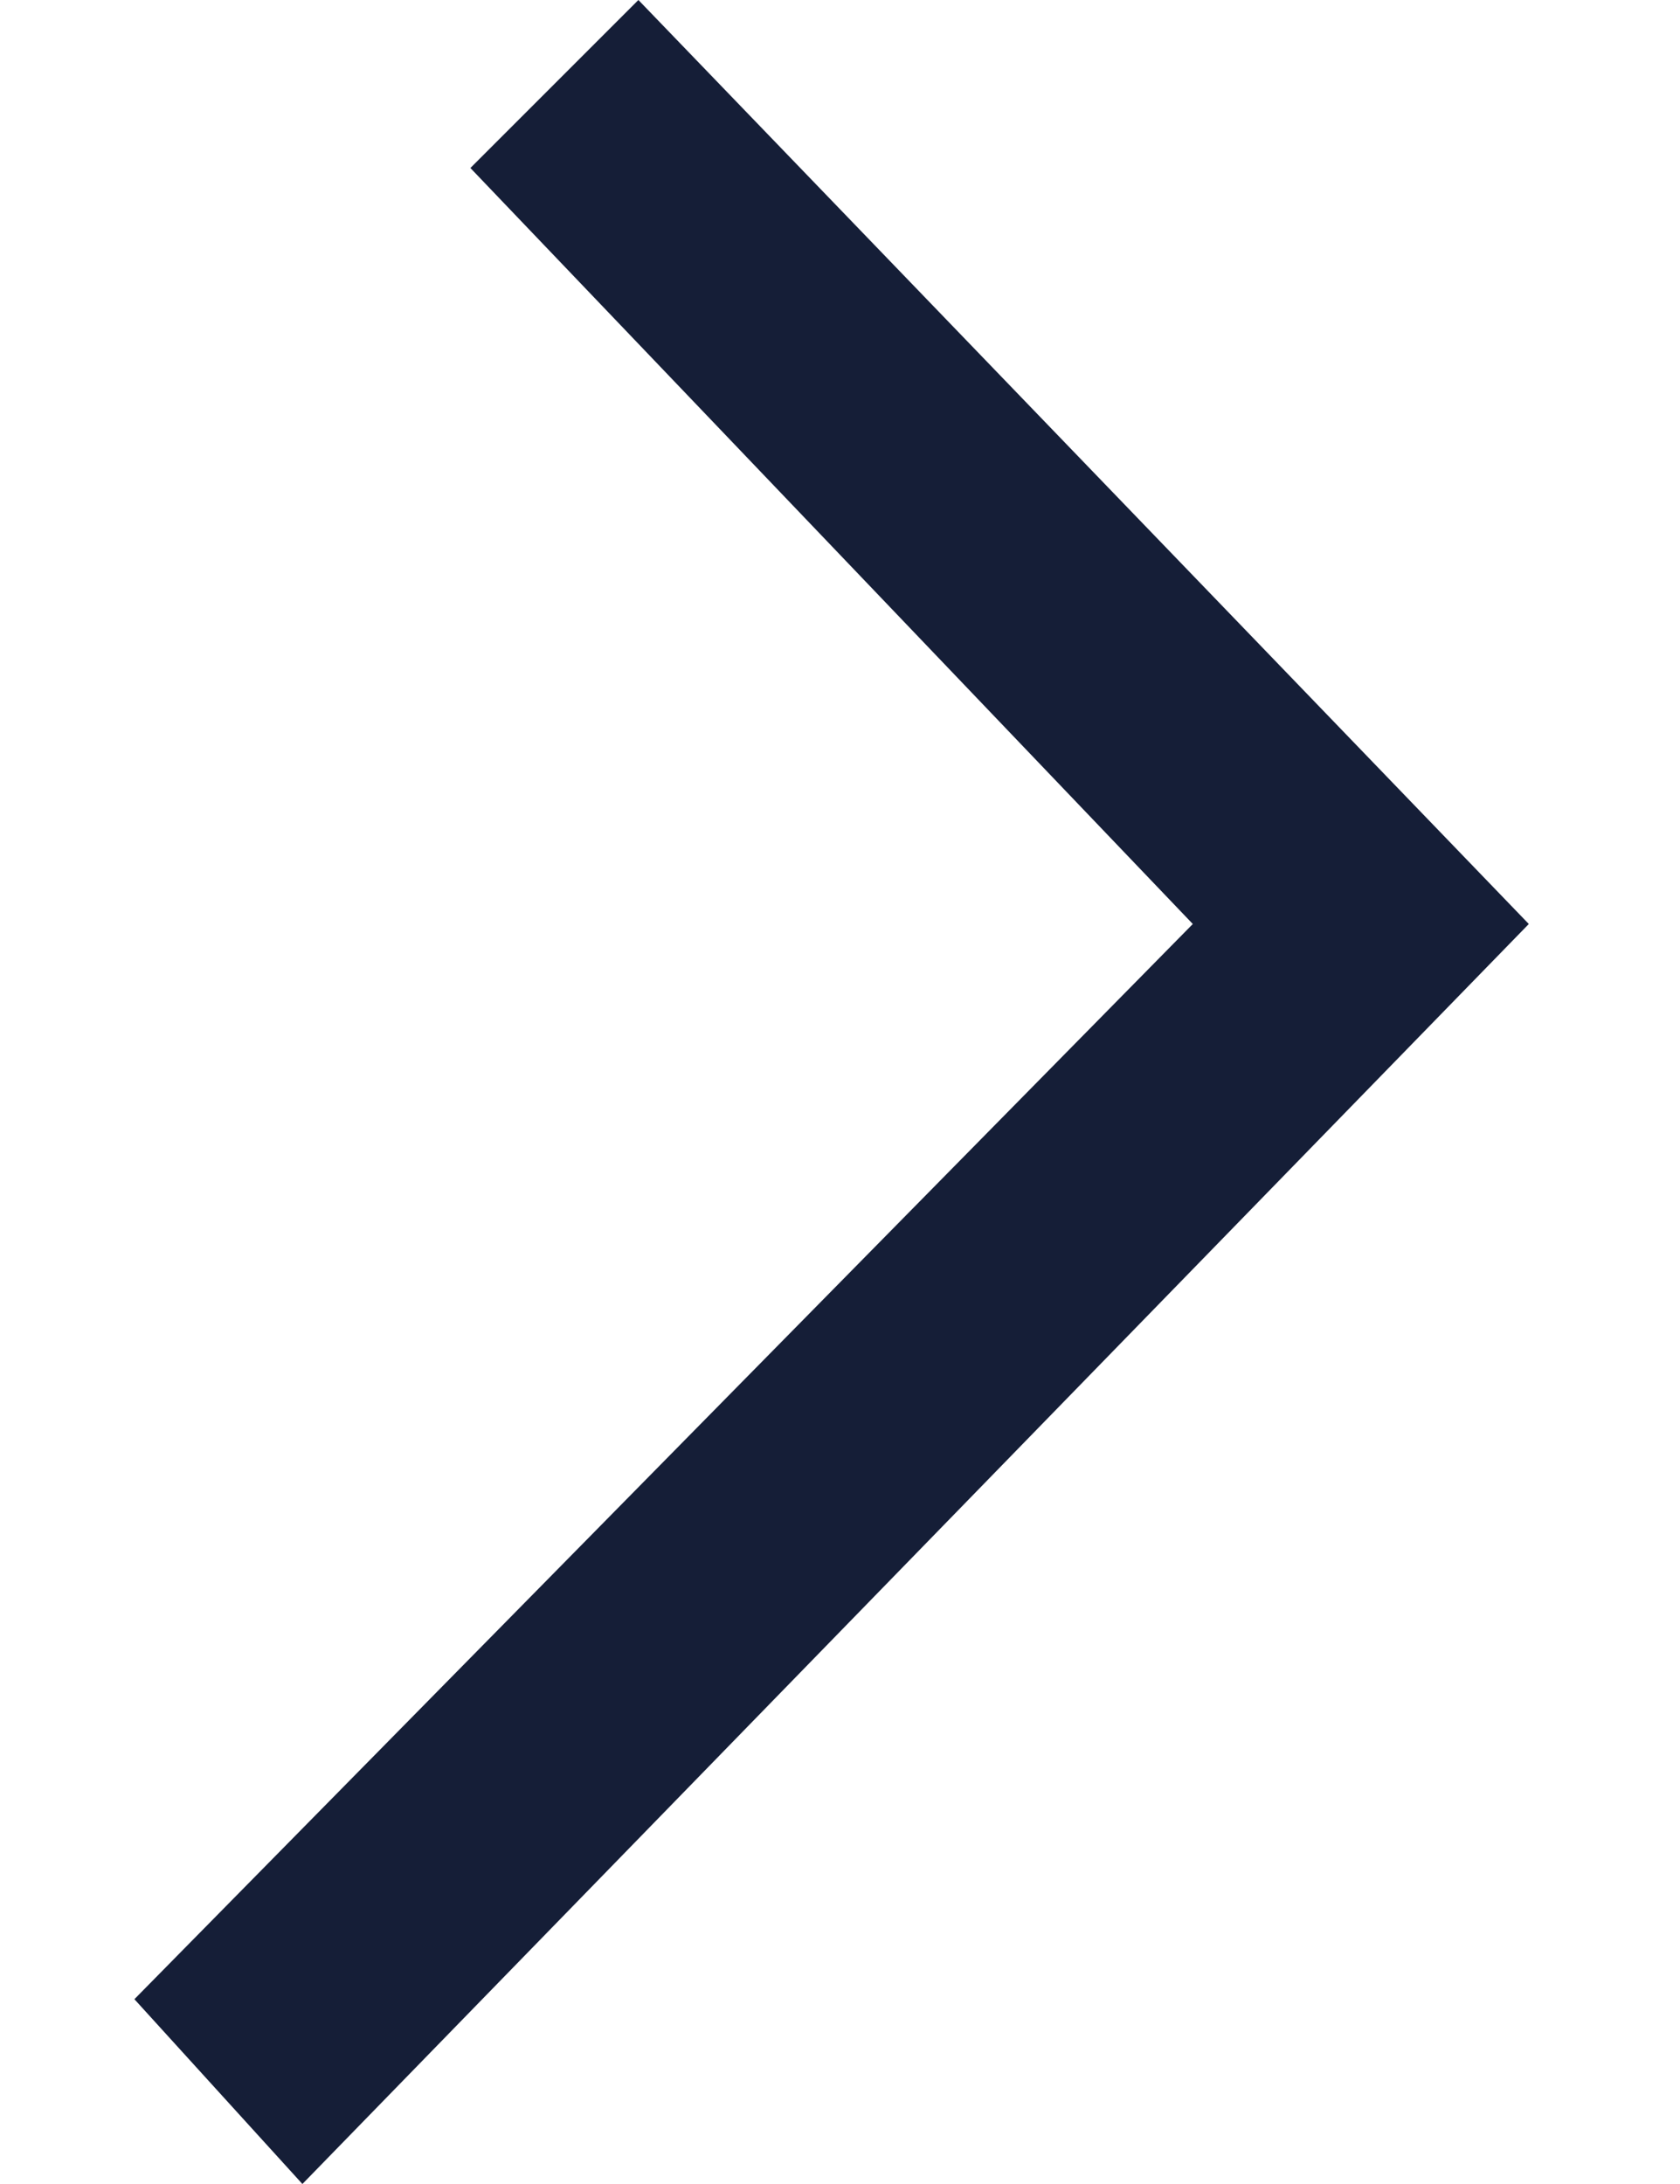
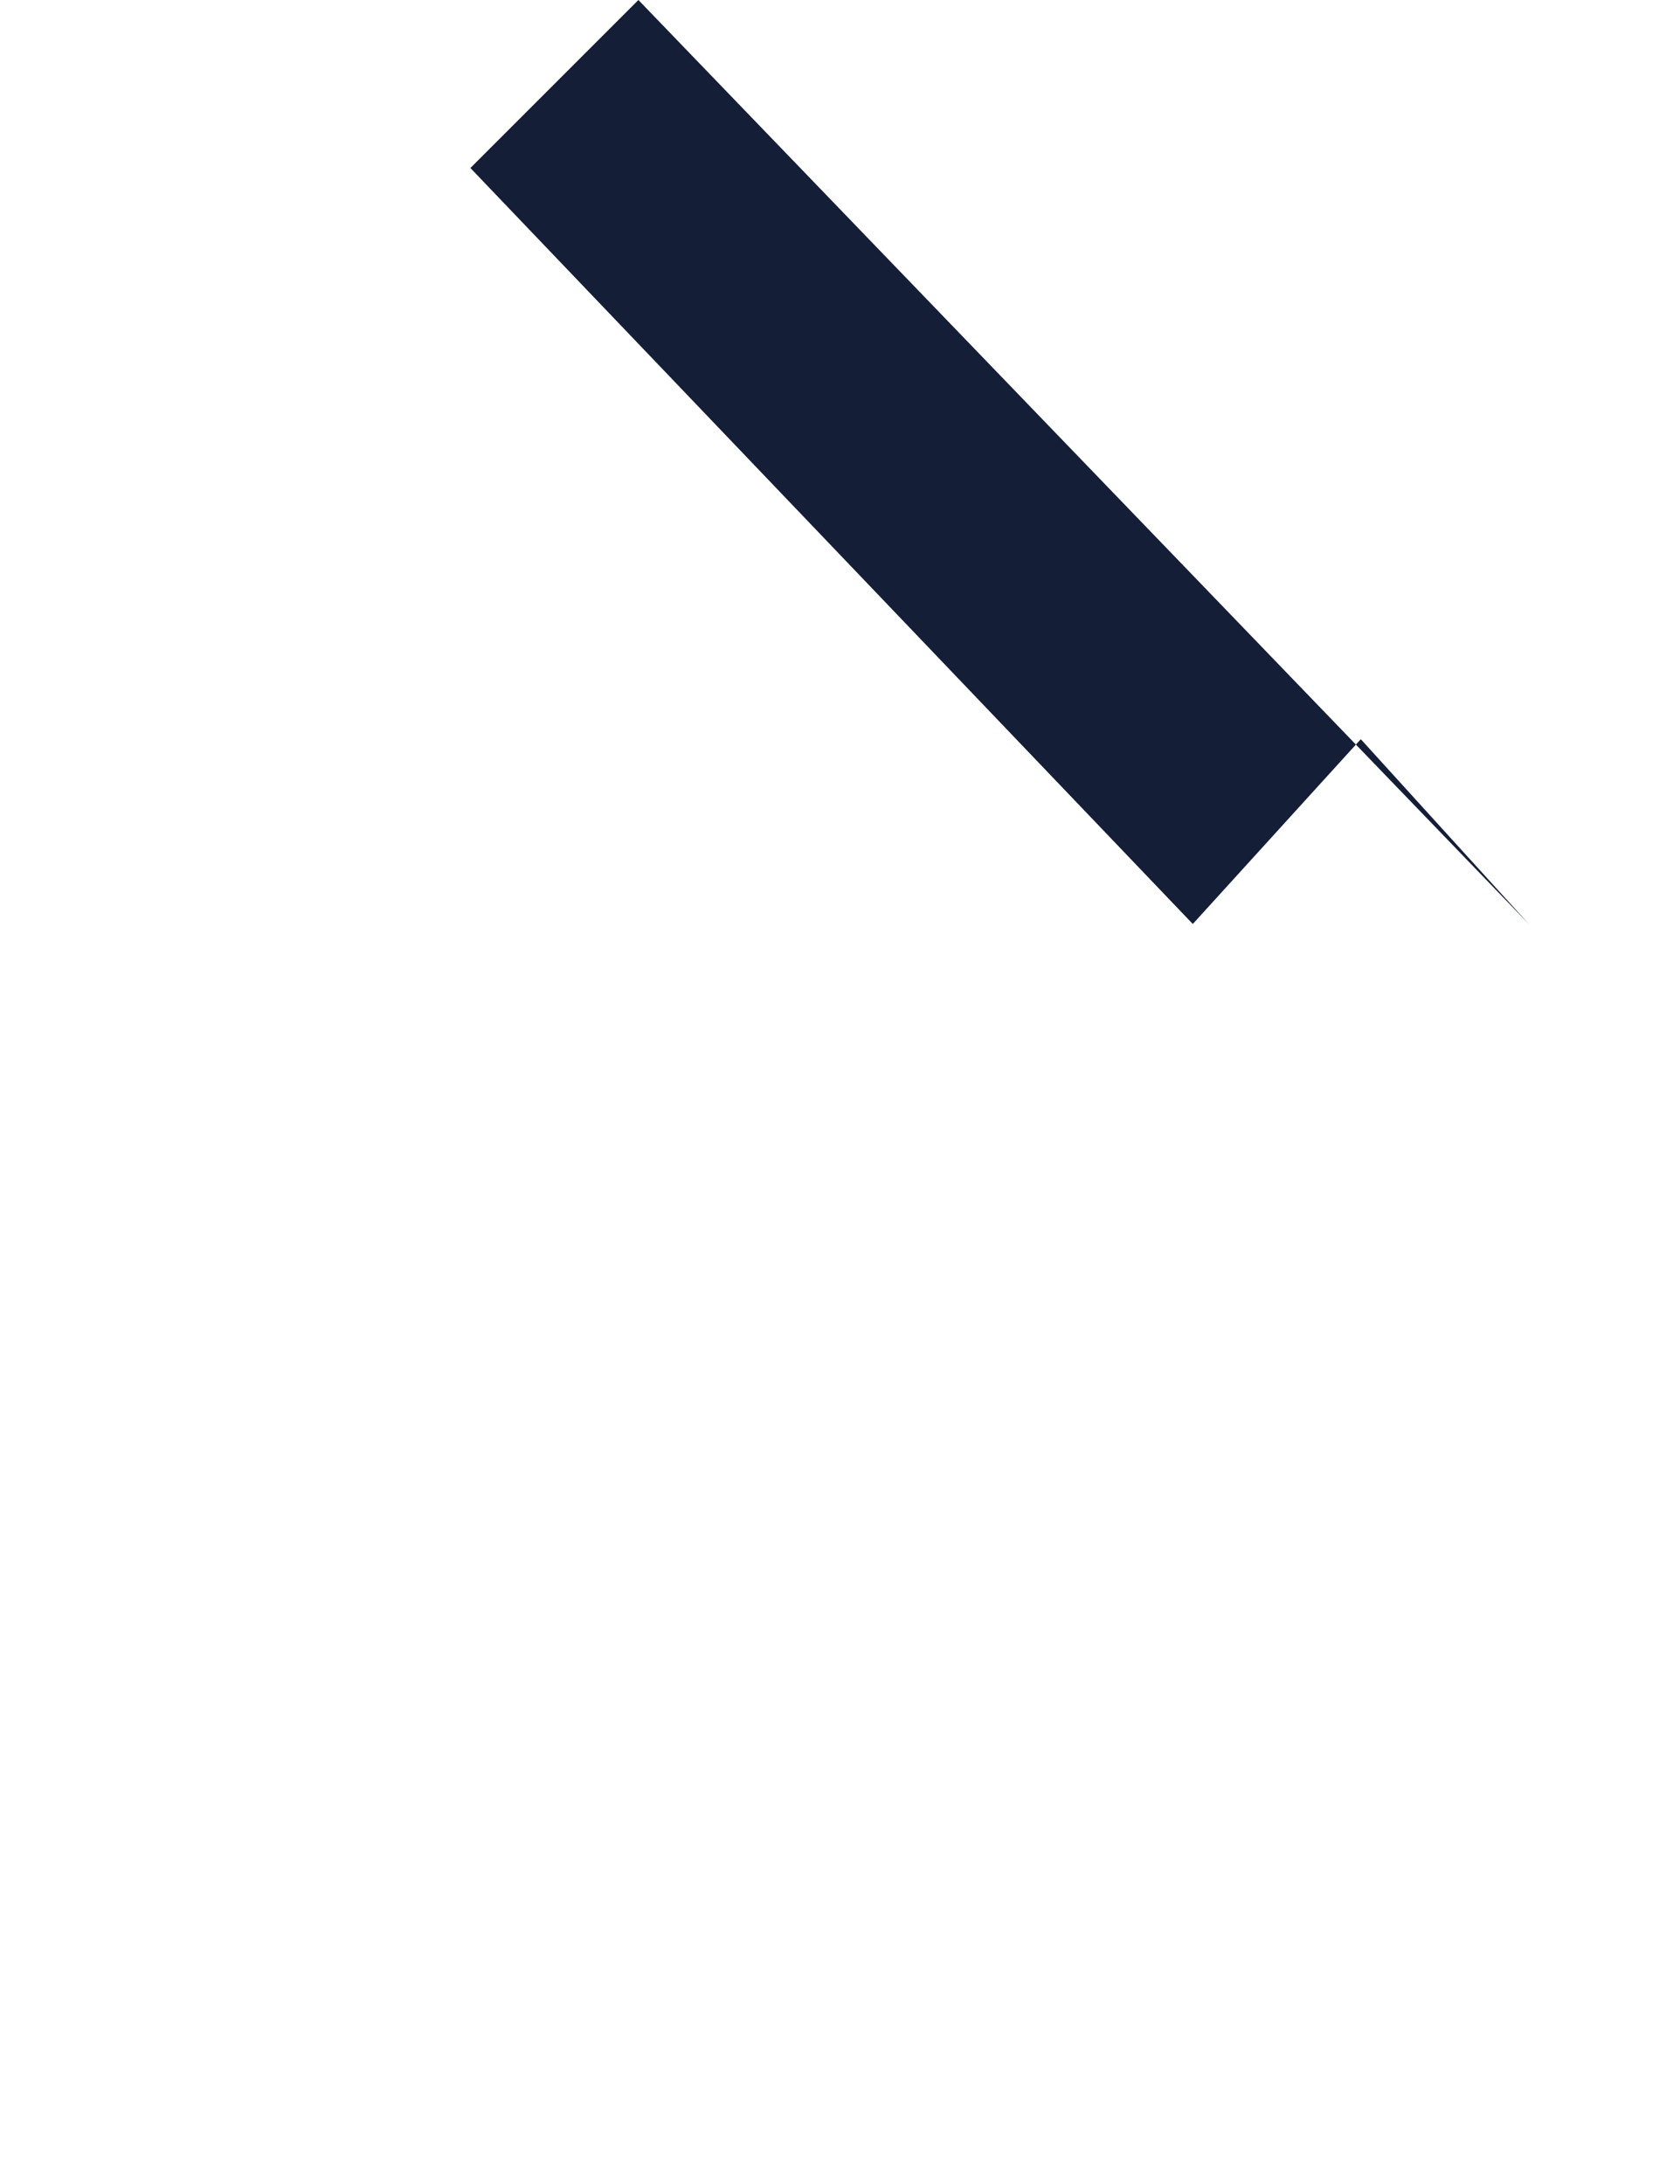
<svg xmlns="http://www.w3.org/2000/svg" version="1.1" id="Layer_1" x="0px" y="0px" viewBox="0 0 10 13" style="enable-background:new 0 0 10 13;" xml:space="preserve">
  <style type="text/css">
	.st0{fill:#151E37;}
</style>
  <title>81B6CC44-C4CF-48CA-A650-A3F0B7F5052A</title>
  <desc>Created with sketchtool.</desc>
  <g id="Page-1">
    <g id="Home_V4" transform="translate(-290, -492)">
      <g id="Group-2-Copy-2" transform="translate(60, 150)">
        <g id="Know-more_button" transform="translate(170, 329)">
          <g id="arrow_nxt">
-             <path class="st0" d="M67.1,18.5L62.8,14l1-1l5.3,5.5L61.8,26l-1-1.1L67.1,18.5z" />
+             <path class="st0" d="M67.1,18.5L62.8,14l1-1l5.3,5.5l-1-1.1L67.1,18.5z" />
          </g>
        </g>
      </g>
    </g>
  </g>
</svg>